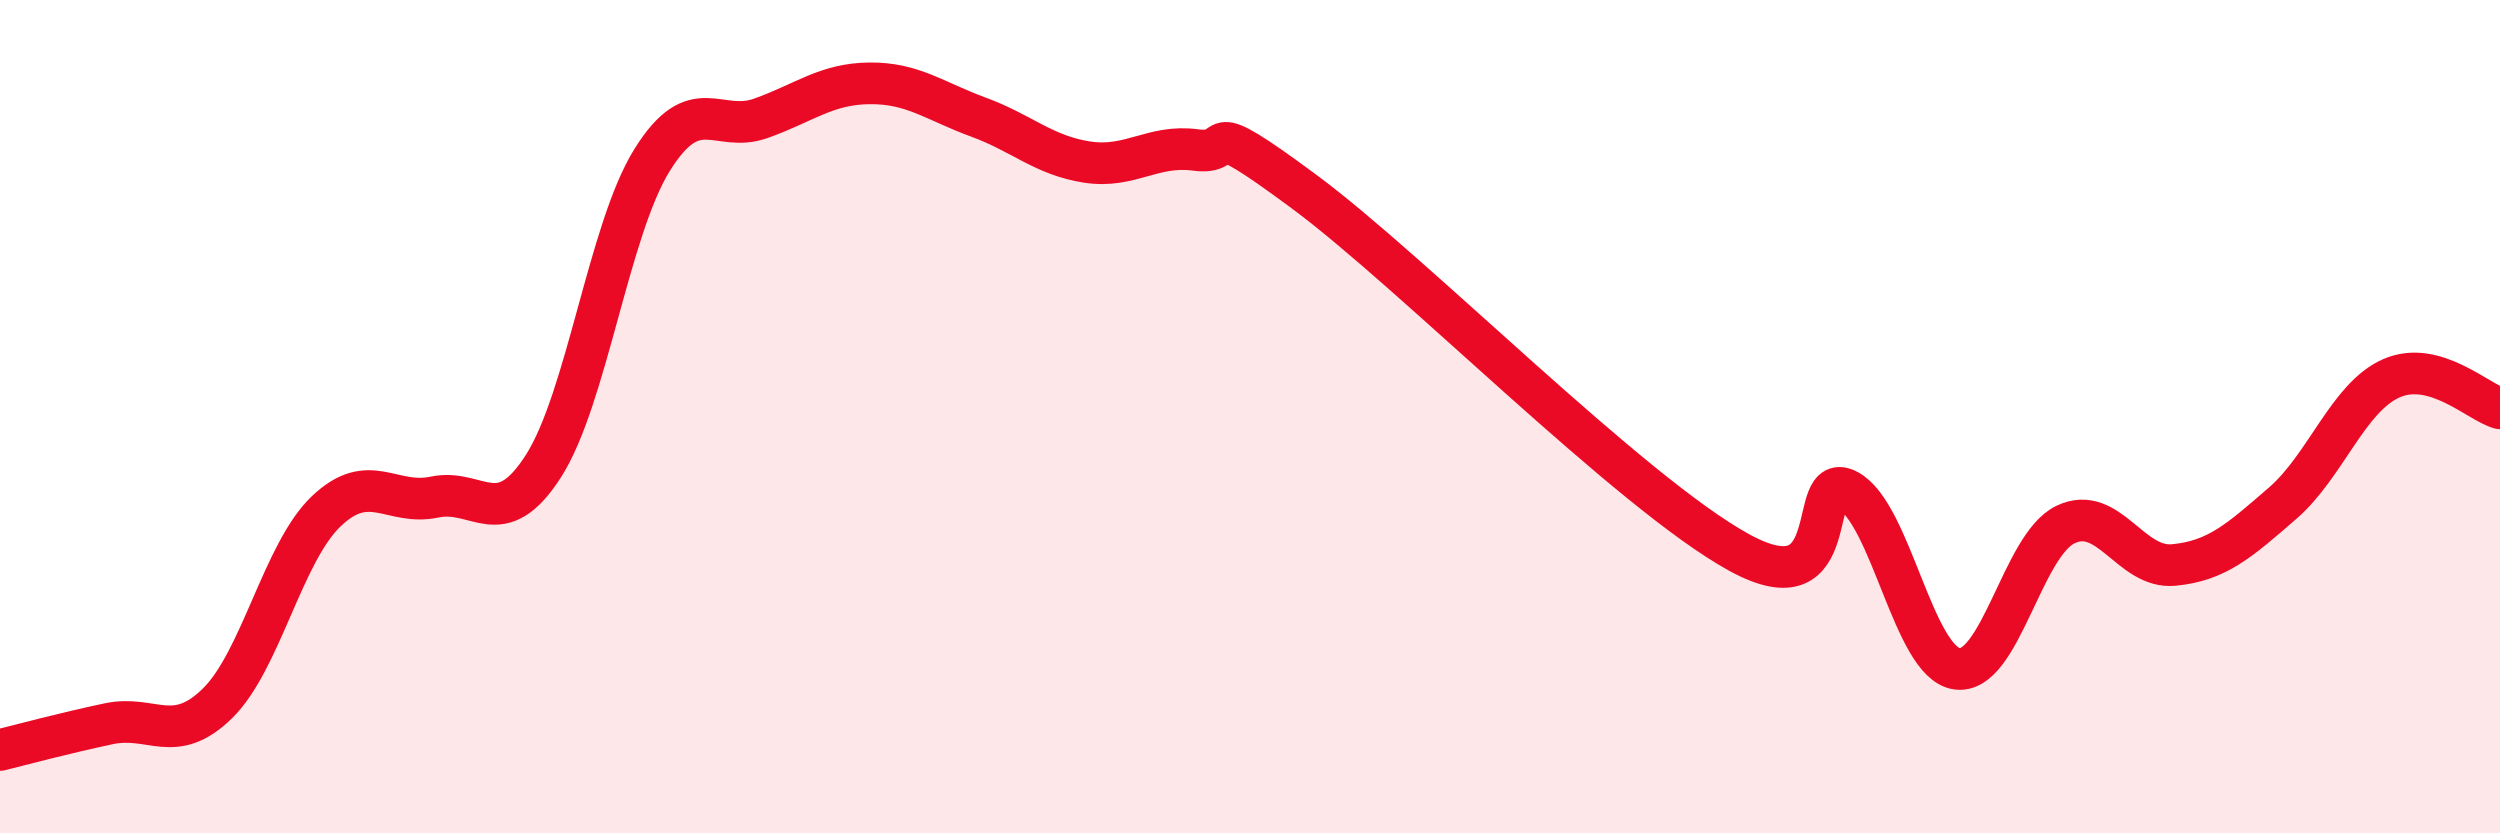
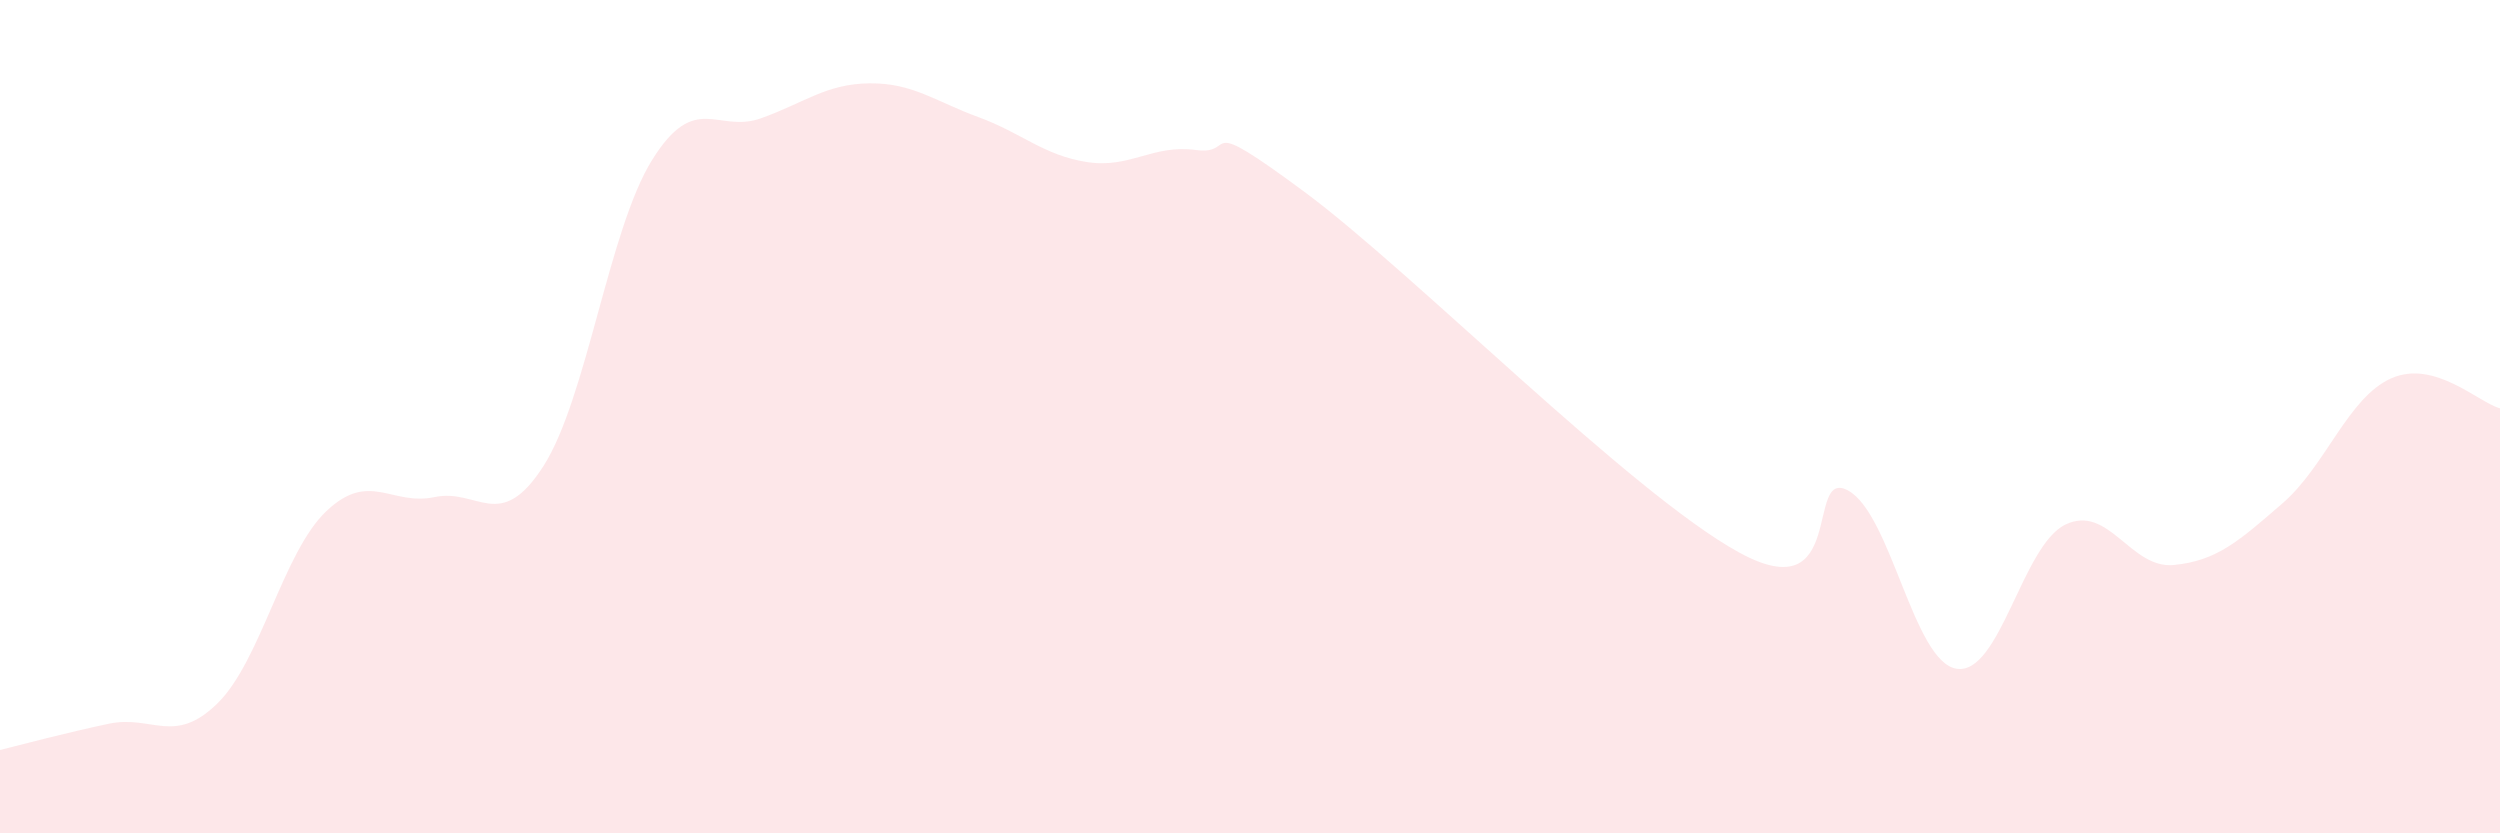
<svg xmlns="http://www.w3.org/2000/svg" width="60" height="20" viewBox="0 0 60 20">
  <path d="M 0,18 C 0.52,17.87 1.57,17.59 2.61,17.37 C 3.65,17.15 4.18,17.9 5.22,16.88 C 6.26,15.86 6.79,13.26 7.83,12.27 C 8.87,11.28 9.39,12.15 10.43,11.93 C 11.47,11.71 12,12.81 13.04,11.19 C 14.08,9.57 14.61,5.51 15.65,3.84 C 16.69,2.17 17.22,3.21 18.26,2.84 C 19.3,2.47 19.83,2.01 20.87,2 C 21.91,1.99 22.44,2.43 23.48,2.81 C 24.52,3.19 25.05,3.73 26.09,3.89 C 27.13,4.05 27.66,3.46 28.7,3.6 C 29.74,3.74 28.69,2.67 31.3,4.6 C 33.91,6.53 39.13,11.83 41.74,13.26 C 44.35,14.69 43.31,11.21 44.35,11.77 C 45.39,12.33 45.92,15.89 46.96,16.05 C 48,16.21 48.53,13.09 49.57,12.59 C 50.61,12.09 51.13,13.66 52.17,13.56 C 53.21,13.46 53.74,12.98 54.78,12.08 C 55.82,11.18 56.35,9.54 57.39,9.08 C 58.43,8.62 59.48,9.66 60,9.8L60 20L0 20Z" fill="#EB0A25" opacity="0.1" stroke-linecap="round" stroke-linejoin="round" />
-   <path d="M 0,18 C 0.52,17.87 1.57,17.59 2.61,17.37 C 3.65,17.15 4.18,17.9 5.22,16.88 C 6.26,15.86 6.79,13.26 7.83,12.27 C 8.87,11.28 9.39,12.15 10.43,11.93 C 11.47,11.71 12,12.81 13.04,11.19 C 14.08,9.57 14.61,5.51 15.65,3.84 C 16.69,2.17 17.22,3.21 18.26,2.84 C 19.3,2.47 19.83,2.01 20.87,2 C 21.91,1.99 22.44,2.43 23.48,2.81 C 24.52,3.19 25.05,3.73 26.09,3.89 C 27.13,4.05 27.66,3.46 28.7,3.6 C 29.74,3.74 28.69,2.67 31.3,4.6 C 33.91,6.53 39.13,11.83 41.74,13.26 C 44.35,14.69 43.31,11.21 44.35,11.77 C 45.39,12.33 45.92,15.89 46.96,16.05 C 48,16.21 48.53,13.09 49.57,12.59 C 50.61,12.09 51.13,13.66 52.17,13.56 C 53.21,13.46 53.74,12.98 54.78,12.08 C 55.82,11.18 56.35,9.54 57.39,9.08 C 58.43,8.62 59.48,9.66 60,9.8" stroke="#EB0A25" stroke-width="1" fill="none" stroke-linecap="round" stroke-linejoin="round" />
</svg>